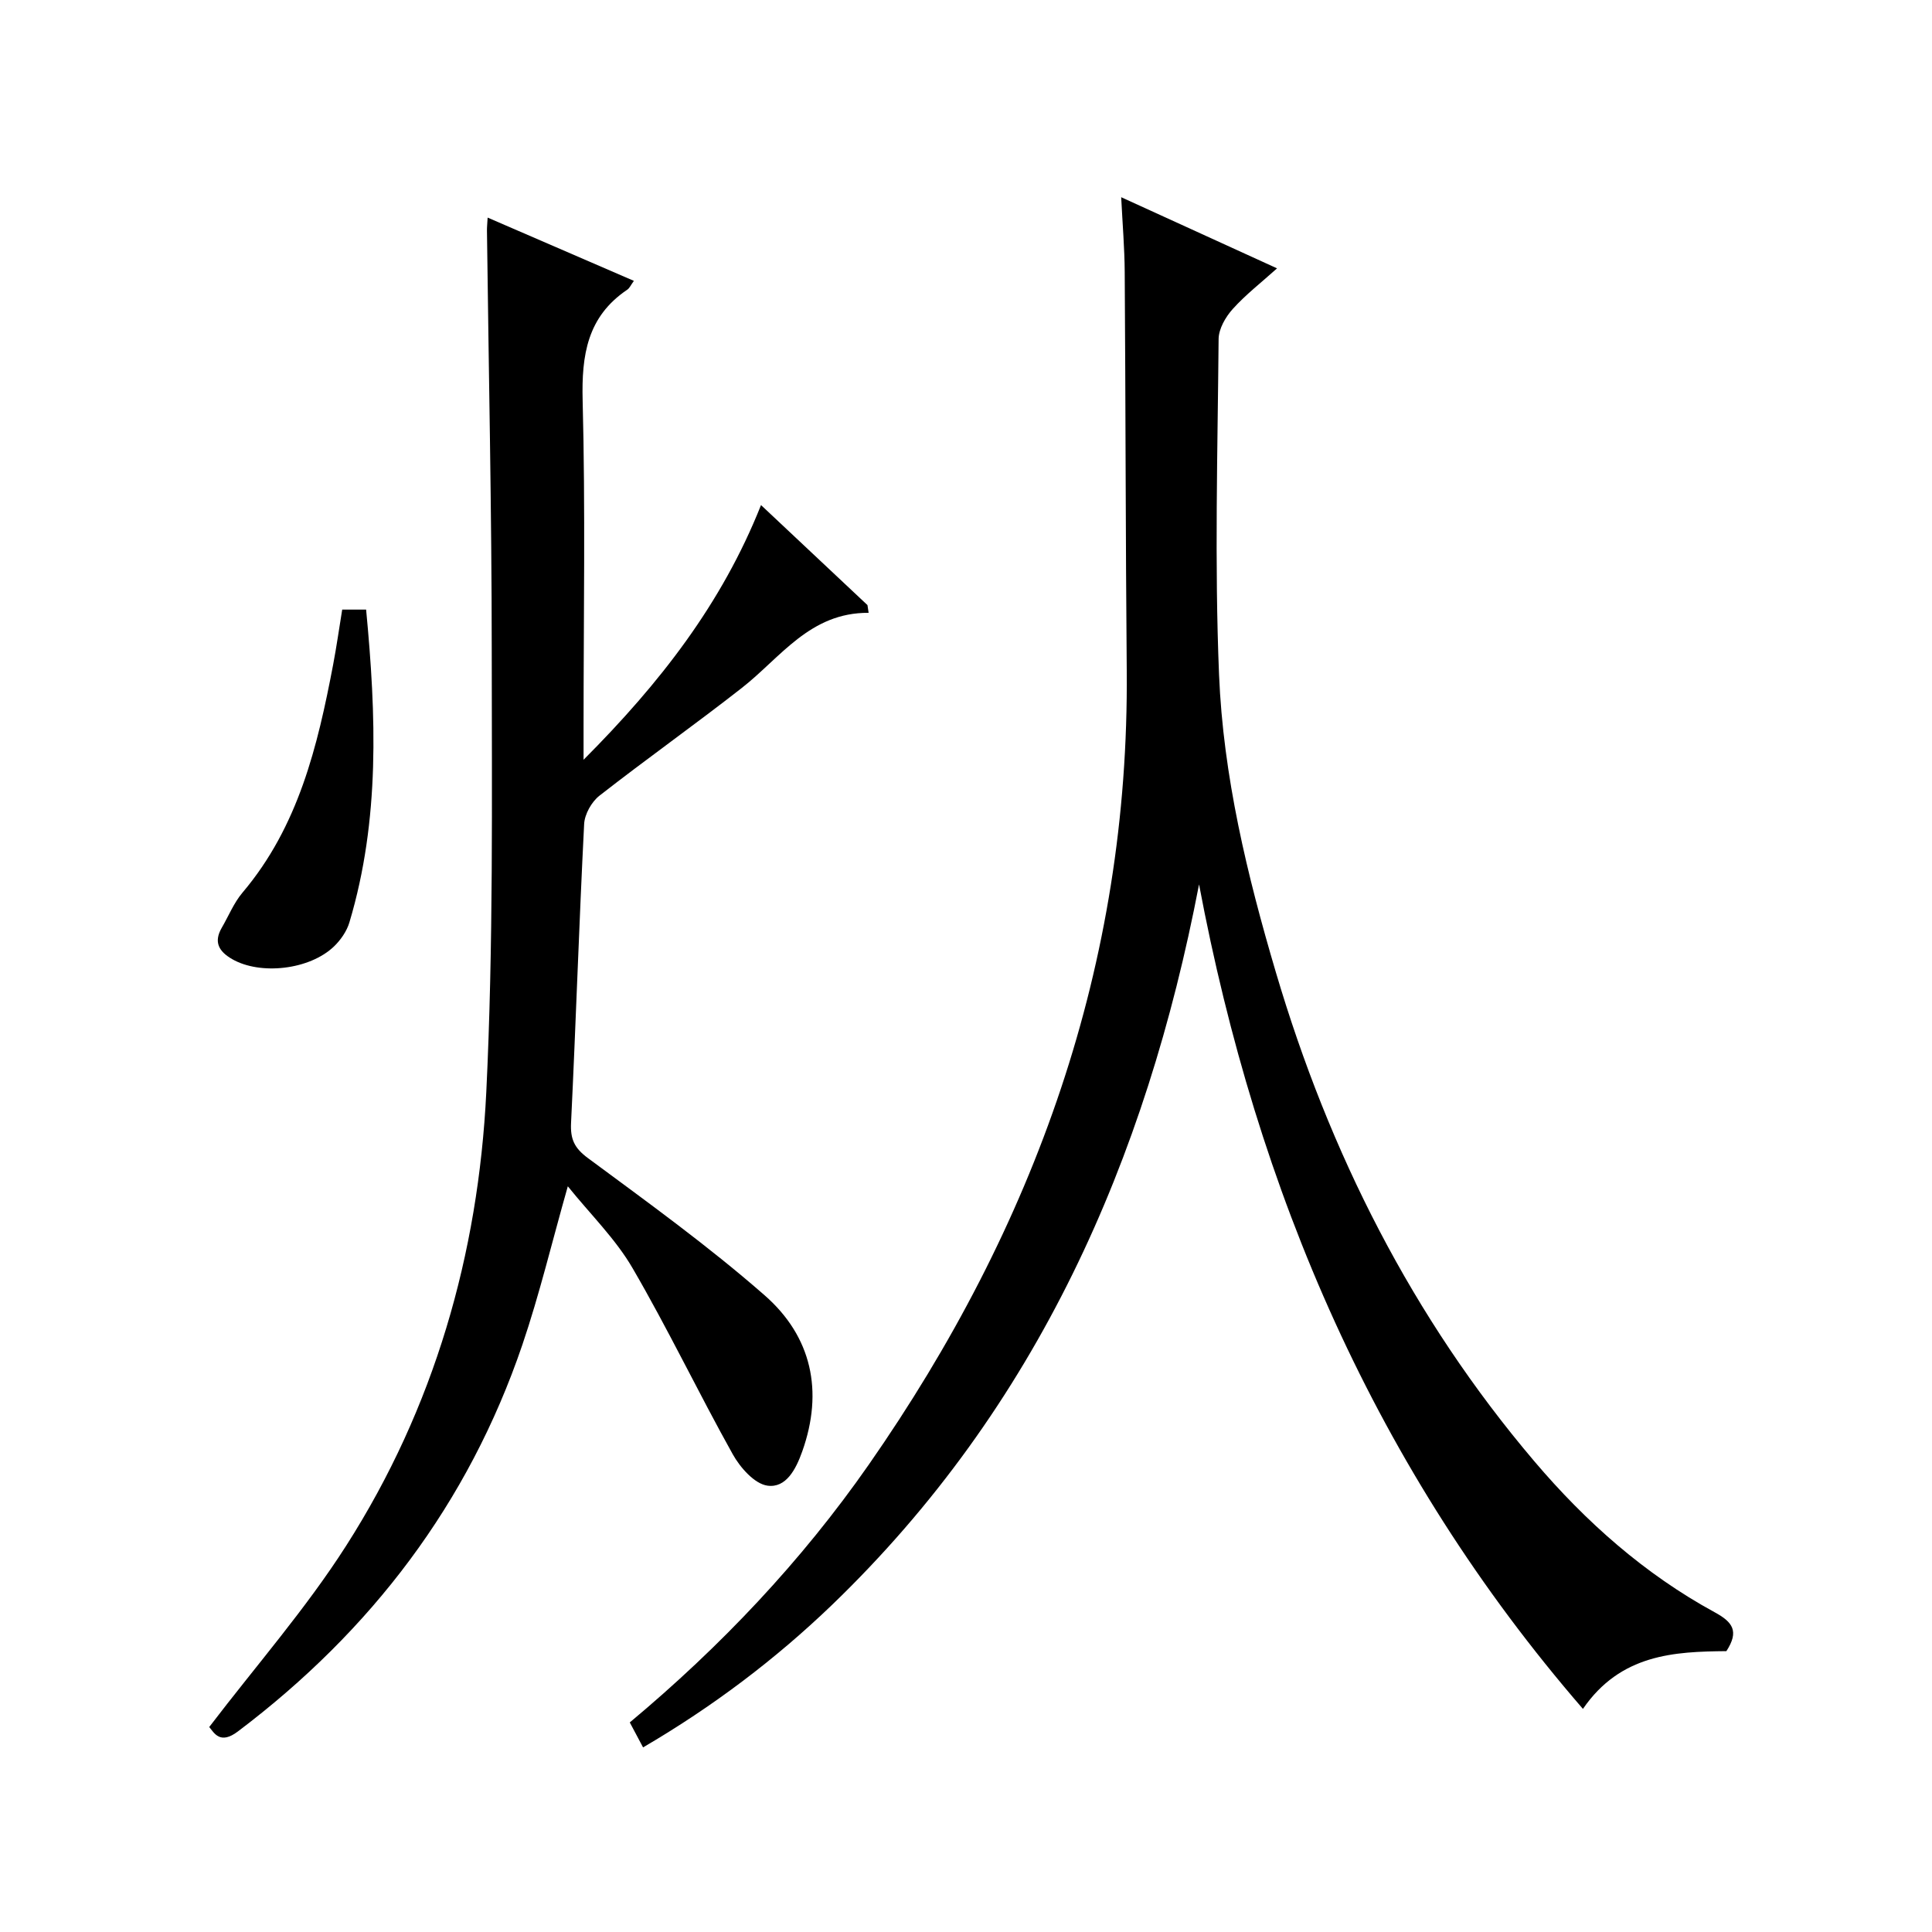
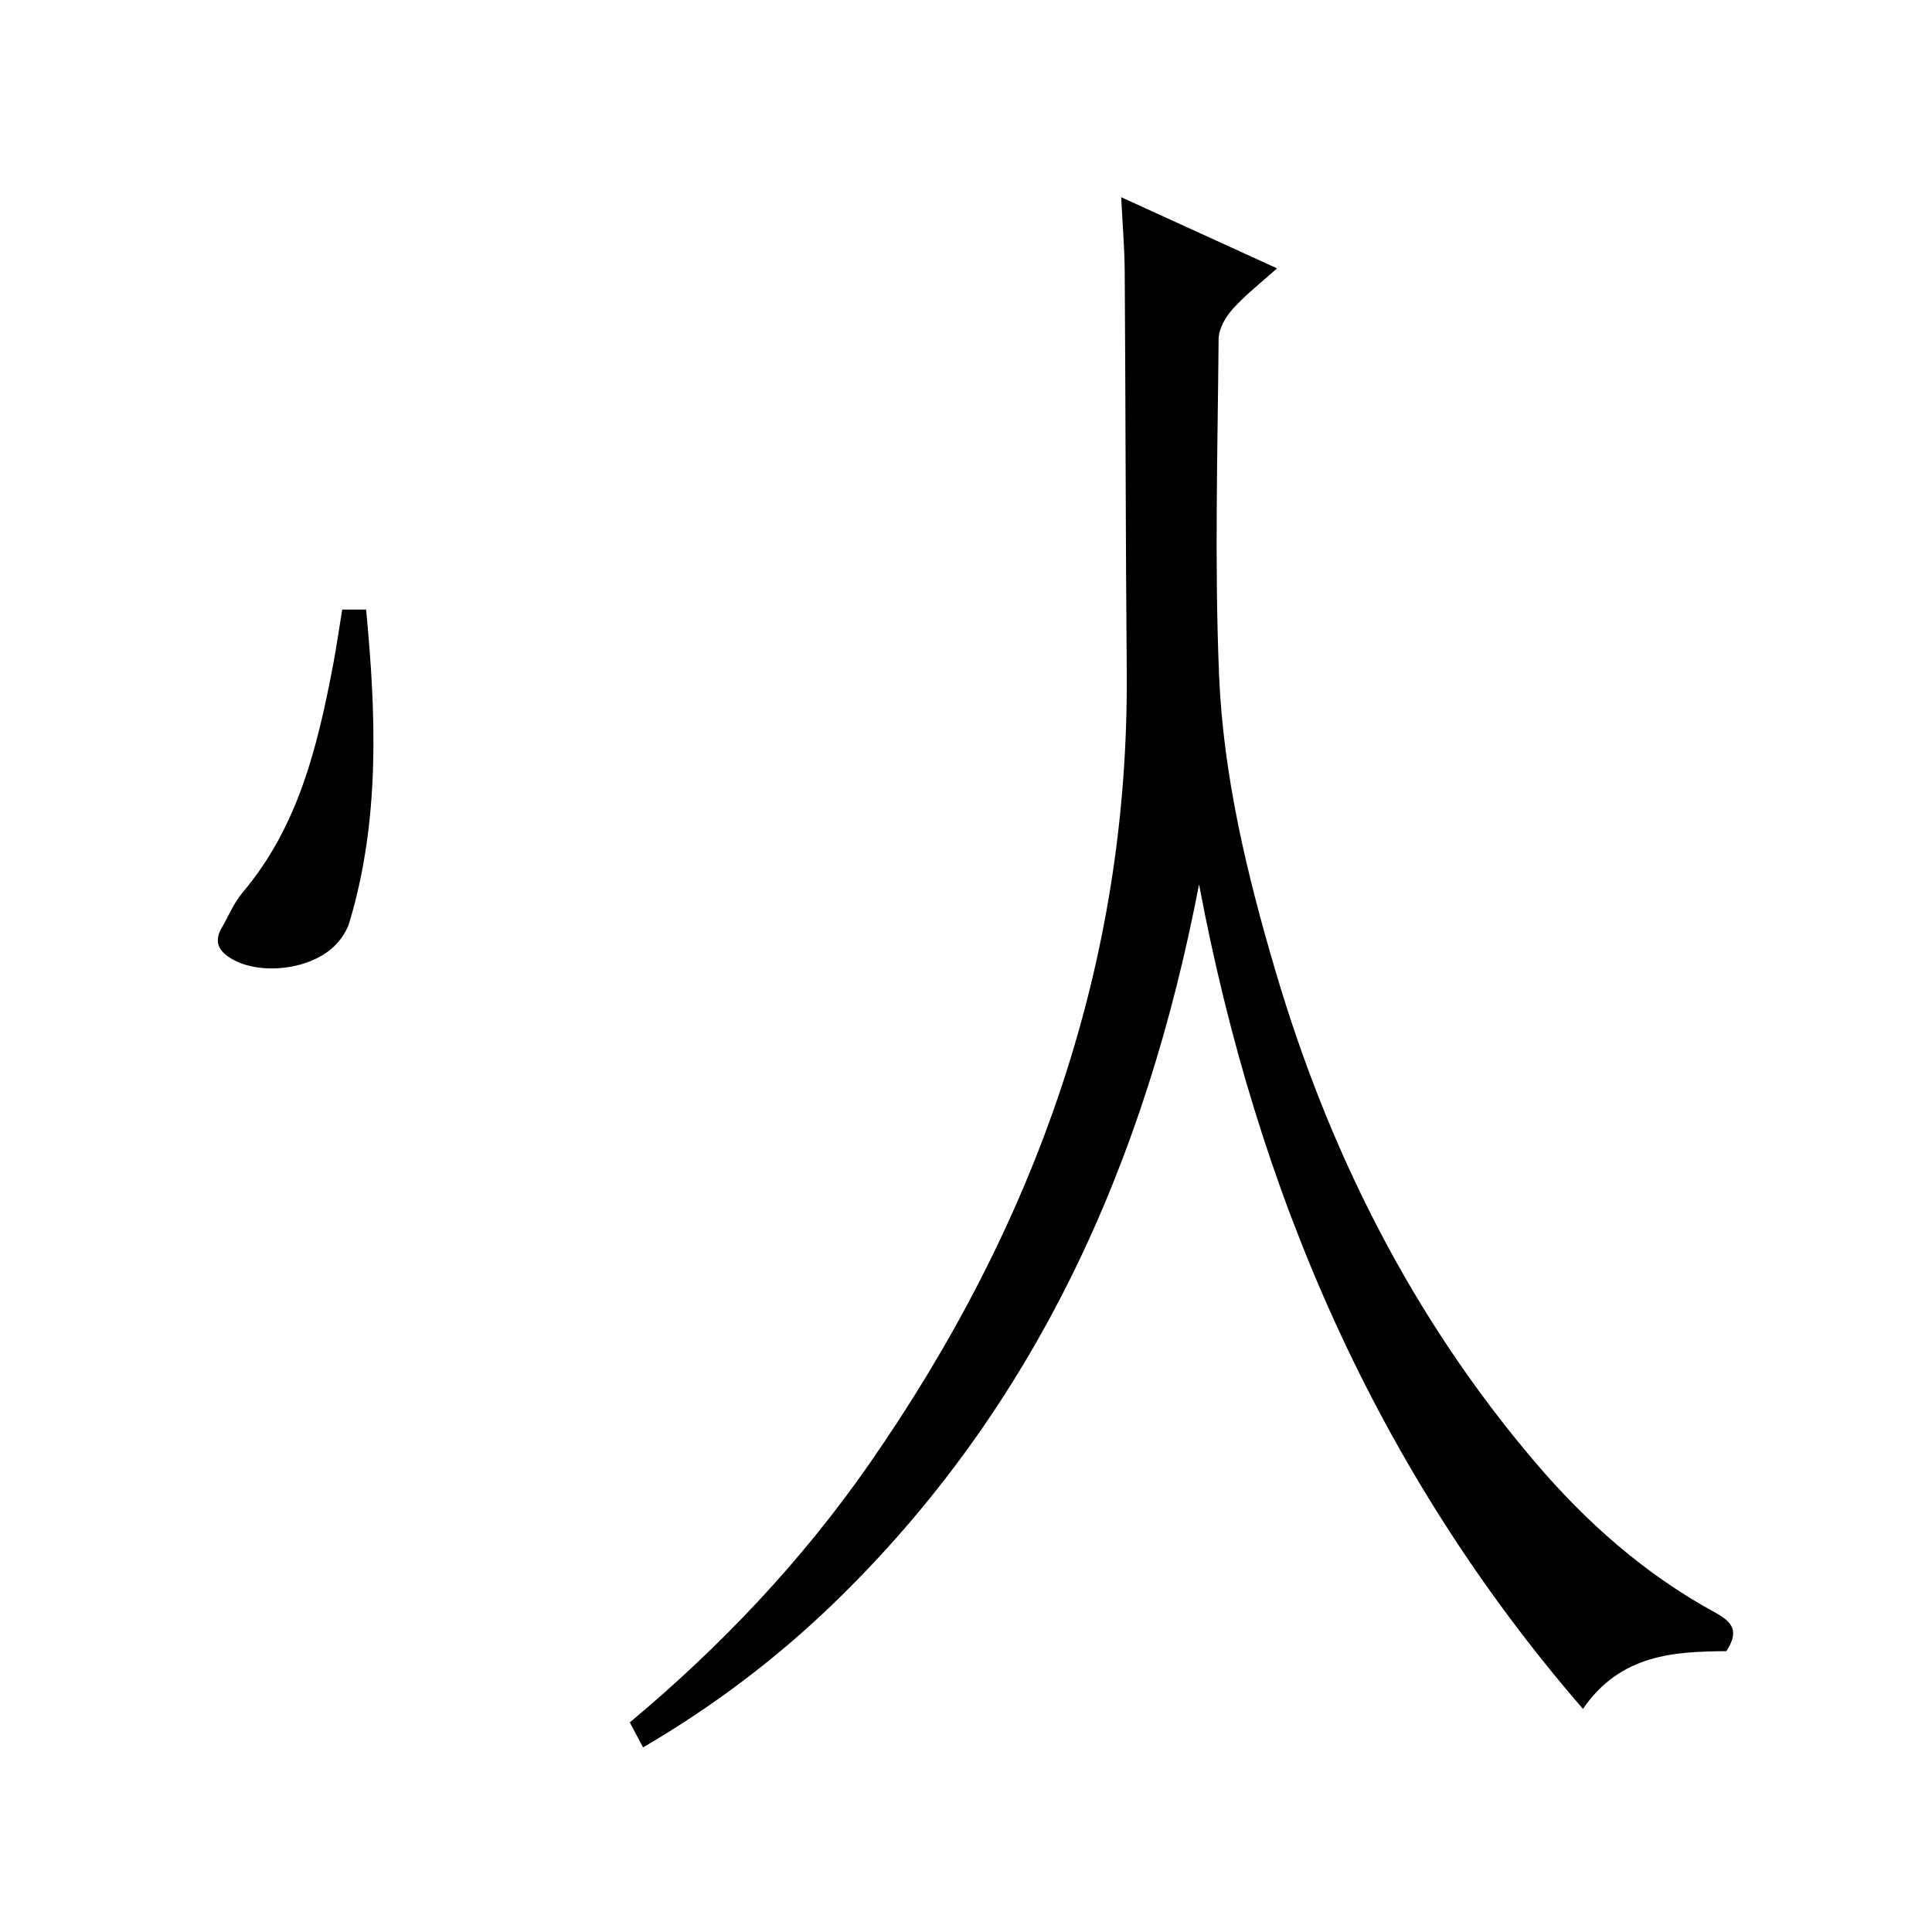
<svg xmlns="http://www.w3.org/2000/svg" version="1.1" id="ZDIC" x="0px" y="0px" viewBox="0 0 400 400" style="enable-background:new 0 0 400 400;" xml:space="preserve">
  <g>
    <path d="M133.14,361.78c-0.98-1.84-1.82-3.42-2.75-5.17c18.83-15.73,35.52-33.34,49.48-53.37   c34.41-49.38,53.93-103.64,53.41-164.41c-0.24-27.49-0.23-54.98-0.42-82.47c-0.03-4.96-0.45-9.92-0.73-15.53   c10.85,4.95,21.18,9.67,32.27,14.73c-3.28,2.95-6.51,5.45-9.19,8.43c-1.48,1.65-2.89,4.1-2.91,6.2   c-0.2,23.16-0.86,46.35,0.09,69.48c0.86,21,5.81,41.5,11.77,61.65c11.04,37.33,28.22,71.45,53.52,101.24   c10.64,12.53,22.83,23.34,37.32,31.24c3.71,2.02,5.13,3.9,2.43,8.05c-10.77,0.1-21.91,0.61-29.7,11.96   c-42.9-49.57-67.49-107.02-79.48-170.71c-10.96,57.07-33.5,108.22-75.94,149.13C160.54,343.55,147.57,353.34,133.14,361.78z" />
-     <path d="M179.84,126.88c-12.15-0.09-18.21,9.26-26.28,15.57c-9.69,7.58-19.74,14.7-29.44,22.28c-1.64,1.28-3.08,3.84-3.18,5.88   c-1.05,20.62-1.71,41.26-2.71,61.88c-0.16,3.35,0.67,5.19,3.48,7.27c12.42,9.19,25,18.26,36.61,28.43   c9.71,8.51,12.23,19.81,7.77,32.33c-1.31,3.69-3.35,7.6-7.19,7.07c-2.68-0.37-5.64-3.73-7.18-6.48   c-7.12-12.75-13.42-25.97-20.77-38.58c-3.52-6.05-8.72-11.12-13.39-16.92c-3.28,11.53-5.86,22.37-9.43,32.87   c-11.18,32.81-31.28,59.16-58.88,80c-3.66,2.76-4.87,0.37-5.93-0.92c9.64-12.64,20-24.46,28.36-37.55   c18.21-28.5,27.36-60.35,29-93.89c1.48-30.42,1.14-60.95,1.13-91.43c-0.01-28.98-0.64-57.96-0.99-86.94   c-0.01-0.66,0.06-1.31,0.14-2.7c10.23,4.43,20.14,8.71,30.28,13.1c-0.62,0.84-0.89,1.51-1.39,1.84   c-8.27,5.58-9.46,13.53-9.22,22.92c0.58,22.48,0.19,44.98,0.19,67.48c0,1.82,0,3.64,0,6.91c15.84-15.89,28.62-32.3,36.74-52.73   c7.57,7.11,14.8,13.91,22.04,20.71C179.68,125.82,179.76,126.35,179.84,126.88z" />
    <path d="M70.85,126.21c1.69,0,3.14,0,4.95,0c2.08,21.82,2.91,43.48-3.46,64.76c-0.54,1.82-1.79,3.62-3.16,4.95   c-5.06,4.89-15.28,6.01-21.11,2.66c-2.76-1.59-3.88-3.53-2.15-6.51c1.42-2.44,2.5-5.16,4.3-7.28   c11.55-13.65,15.53-30.25,18.75-47.17C69.68,133.89,70.21,130.12,70.85,126.21z" />
  </g>
</svg>